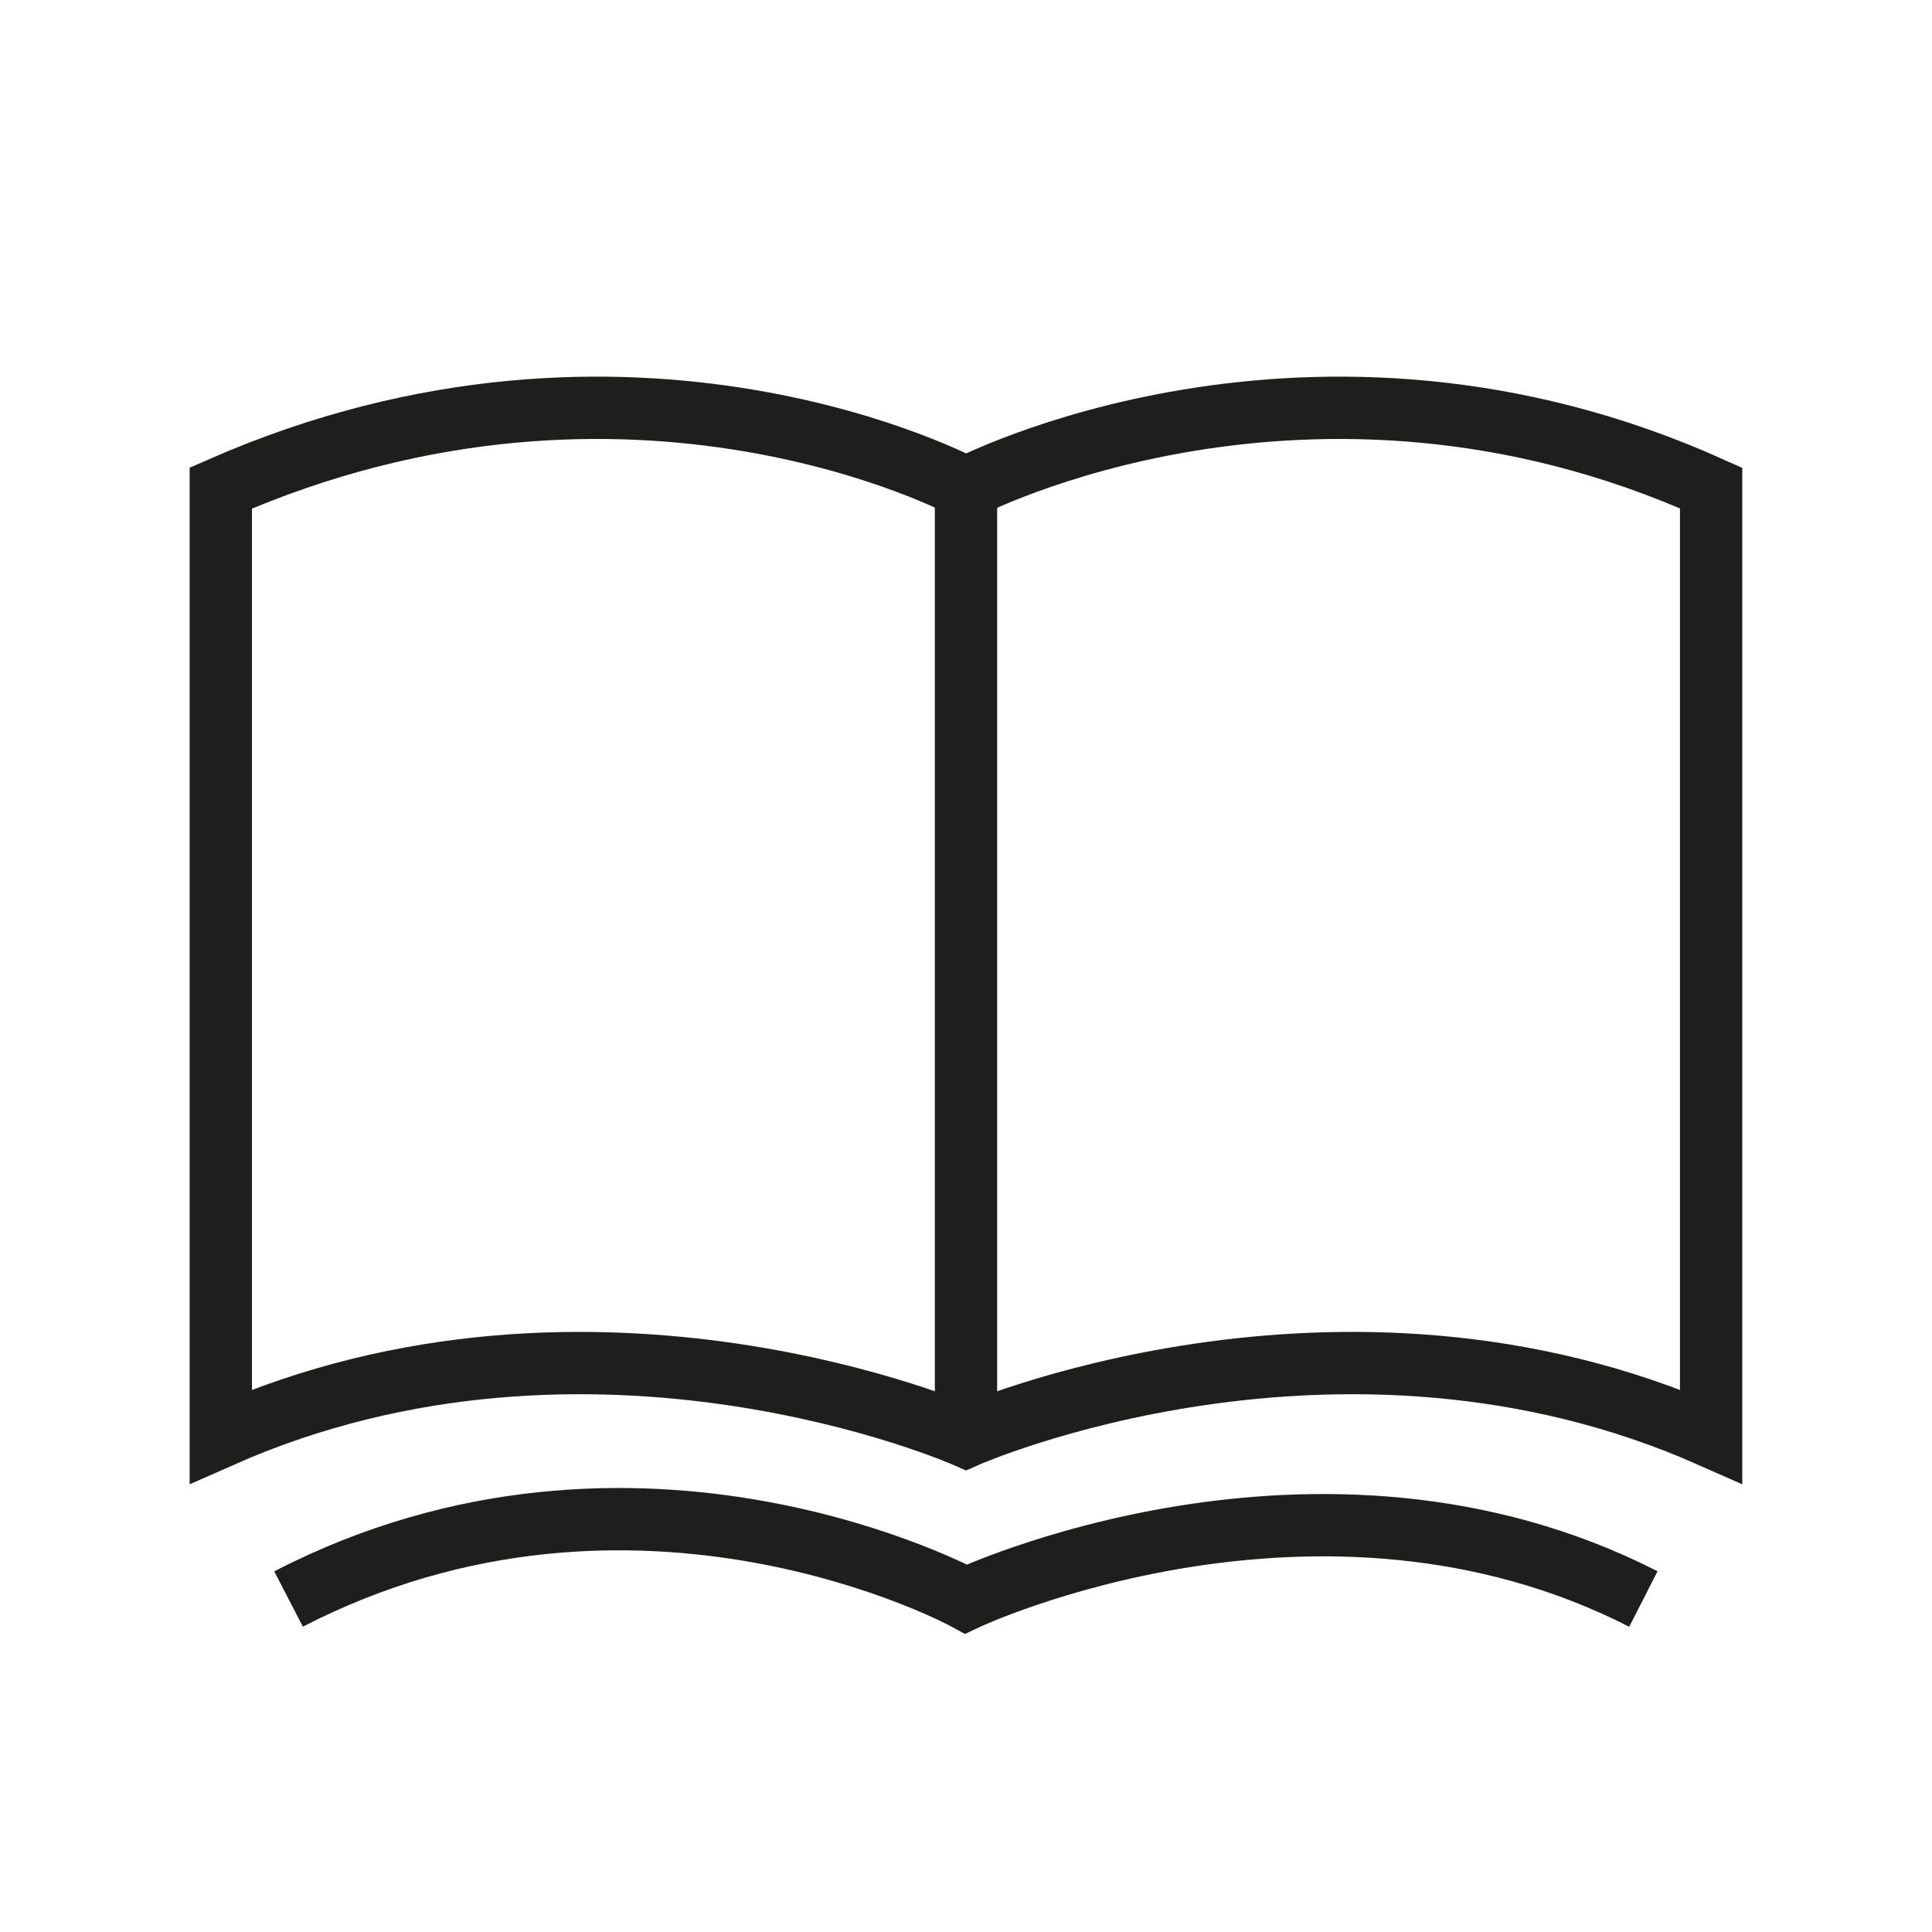
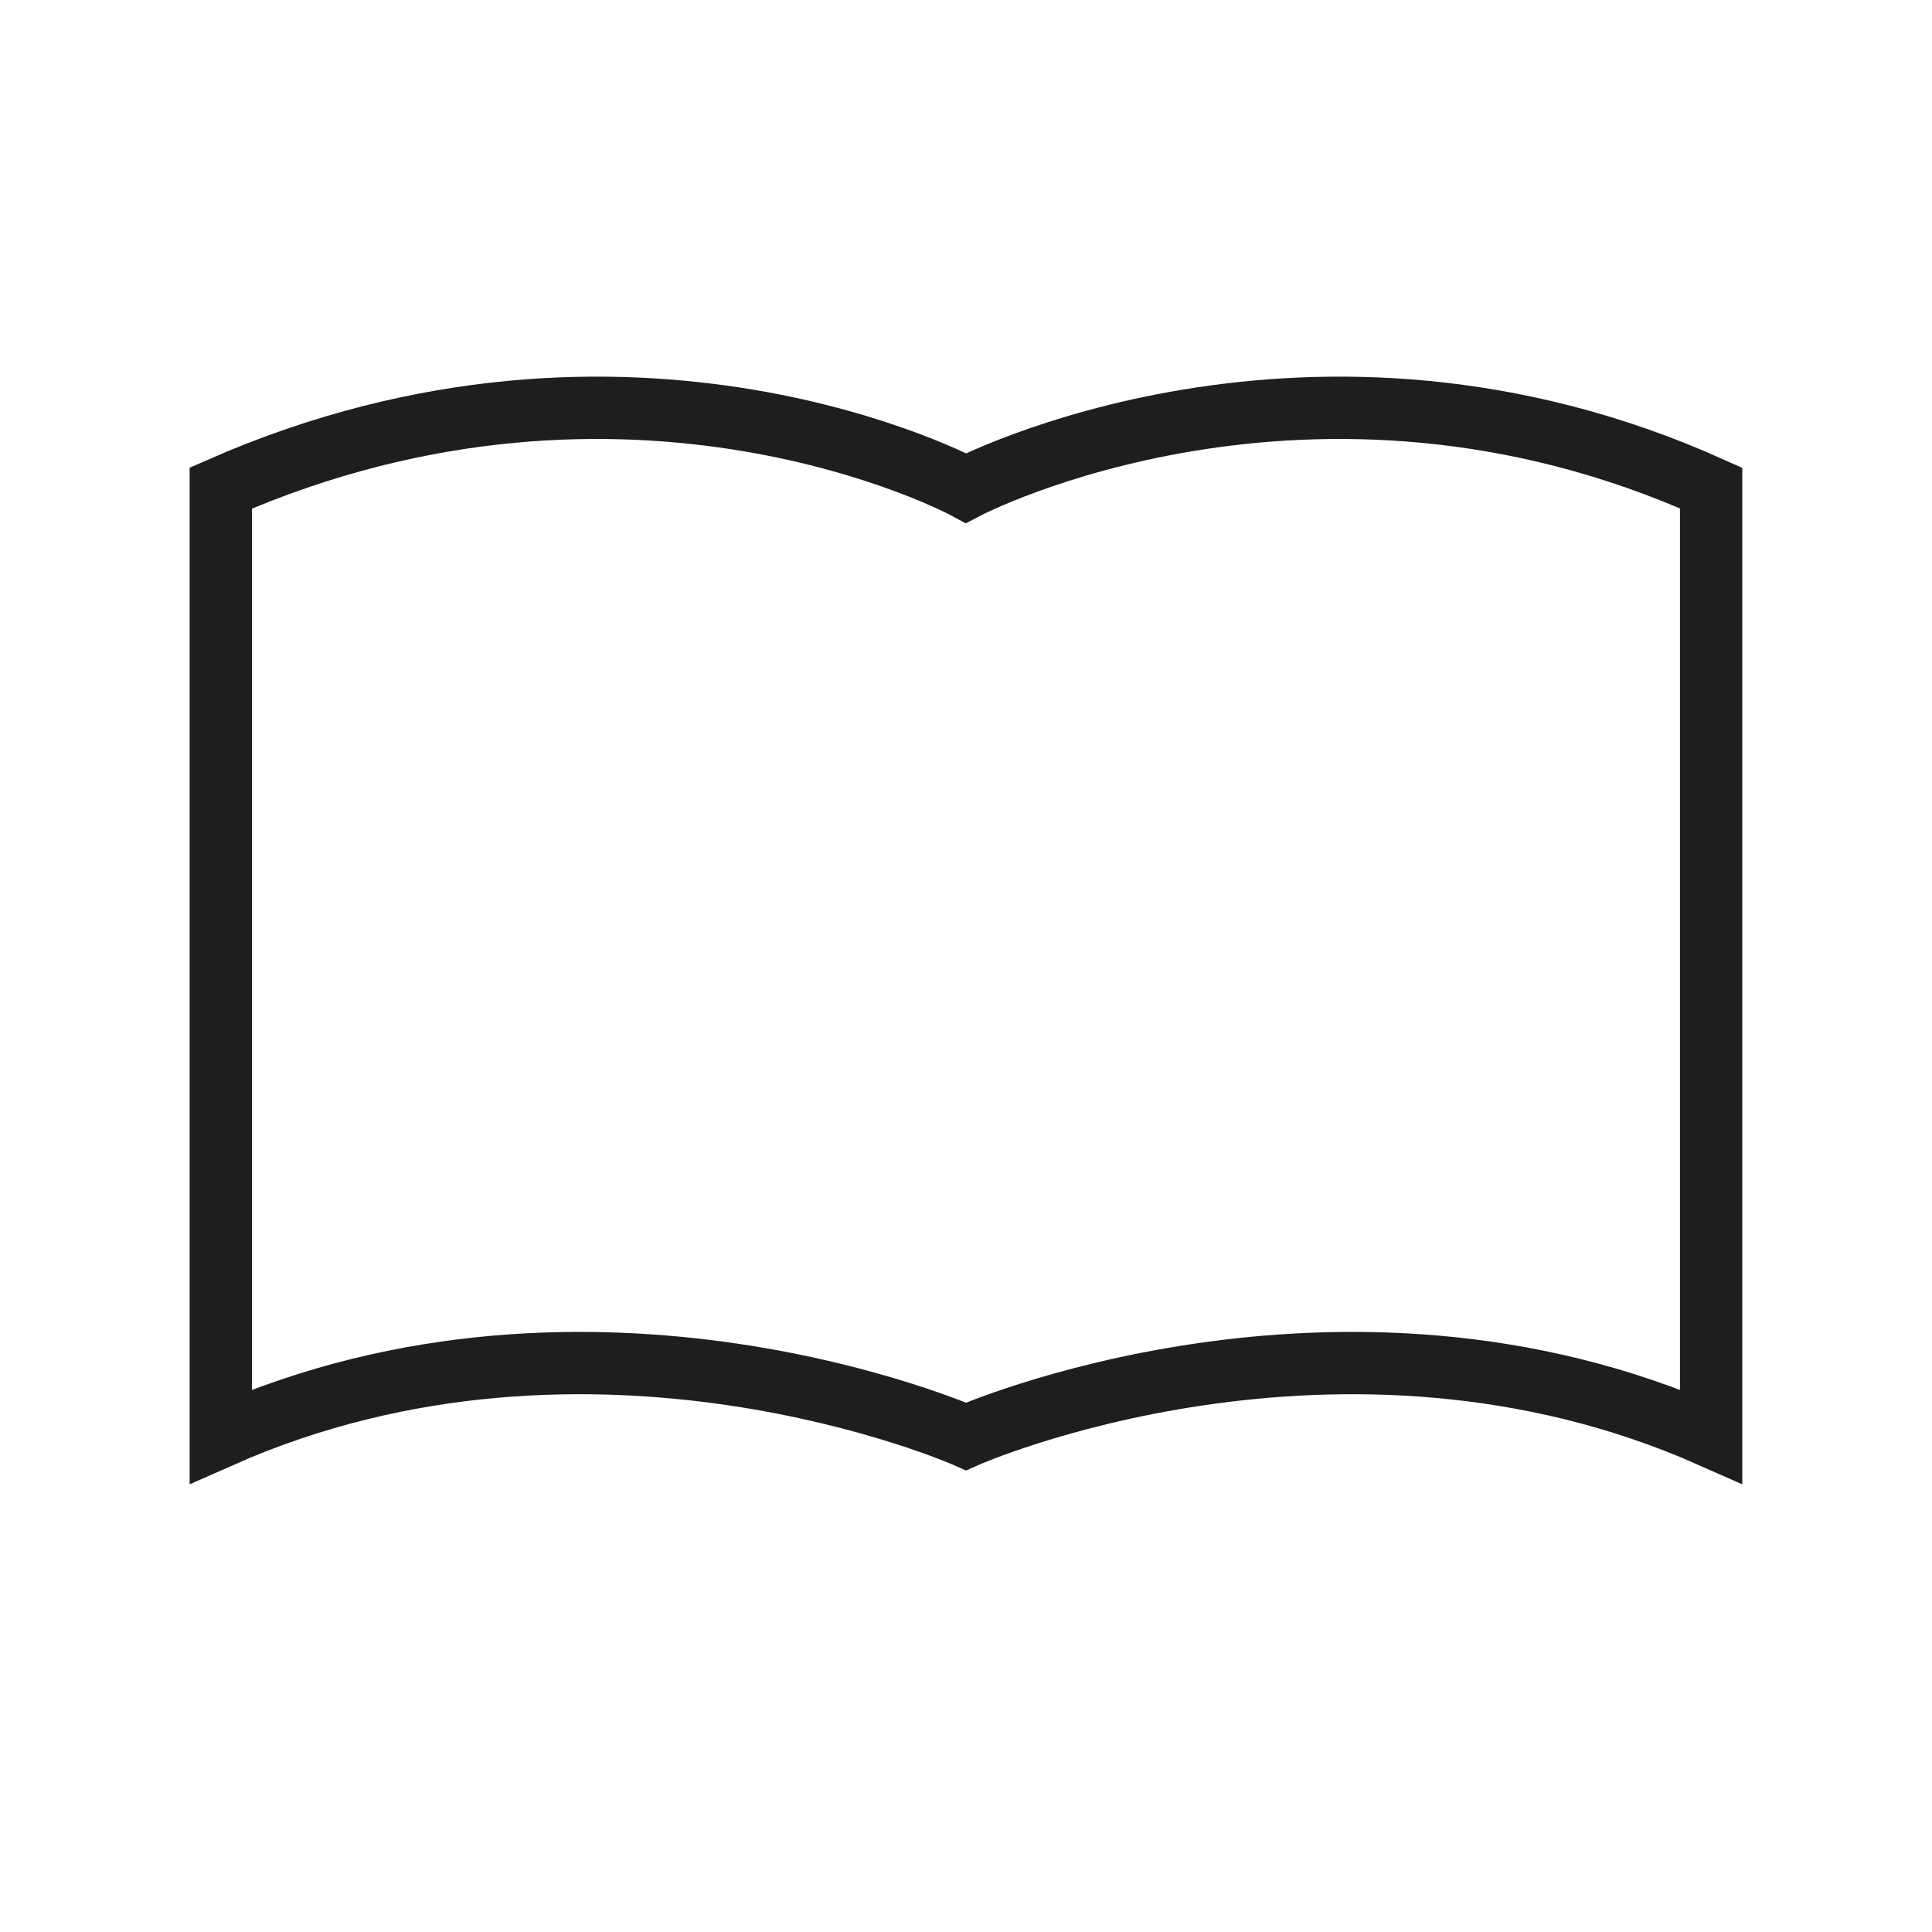
<svg xmlns="http://www.w3.org/2000/svg" width="31px" height="31px" viewBox="0 0 31 31" version="1.1">
  <title>Icon-template</title>
  <desc>Created with Sketch.</desc>
  <defs />
  <g id="Icon-template" stroke="none" stroke-width="1" fill="none" fill-rule="evenodd">
    <g id="Page-1" transform="translate(3, 6)" stroke="#1E1E1C">
      <path d="M12.5,1.831 C12.5,1.831 7.145,-1.066 0.543,1.831 L0.543,17.048 C6.522,14.4 12.5,17.048 12.5,17.048 C12.5,17.048 18.478,14.4 24.456,17.048 L24.456,1.831 C18.015,-1.066 12.5,1.831 12.5,1.831 Z" id="Stroke-1" />
-       <path d="M1.63,19.657 C7.214,16.774 12.5,19.657 12.5,19.657 C12.5,19.657 18.151,16.992 23.369,19.657" id="Stroke-3" />
-       <path d="M12.5,1.831 L12.5,16.775" id="Stroke-5" />
    </g>
  </g>
</svg>